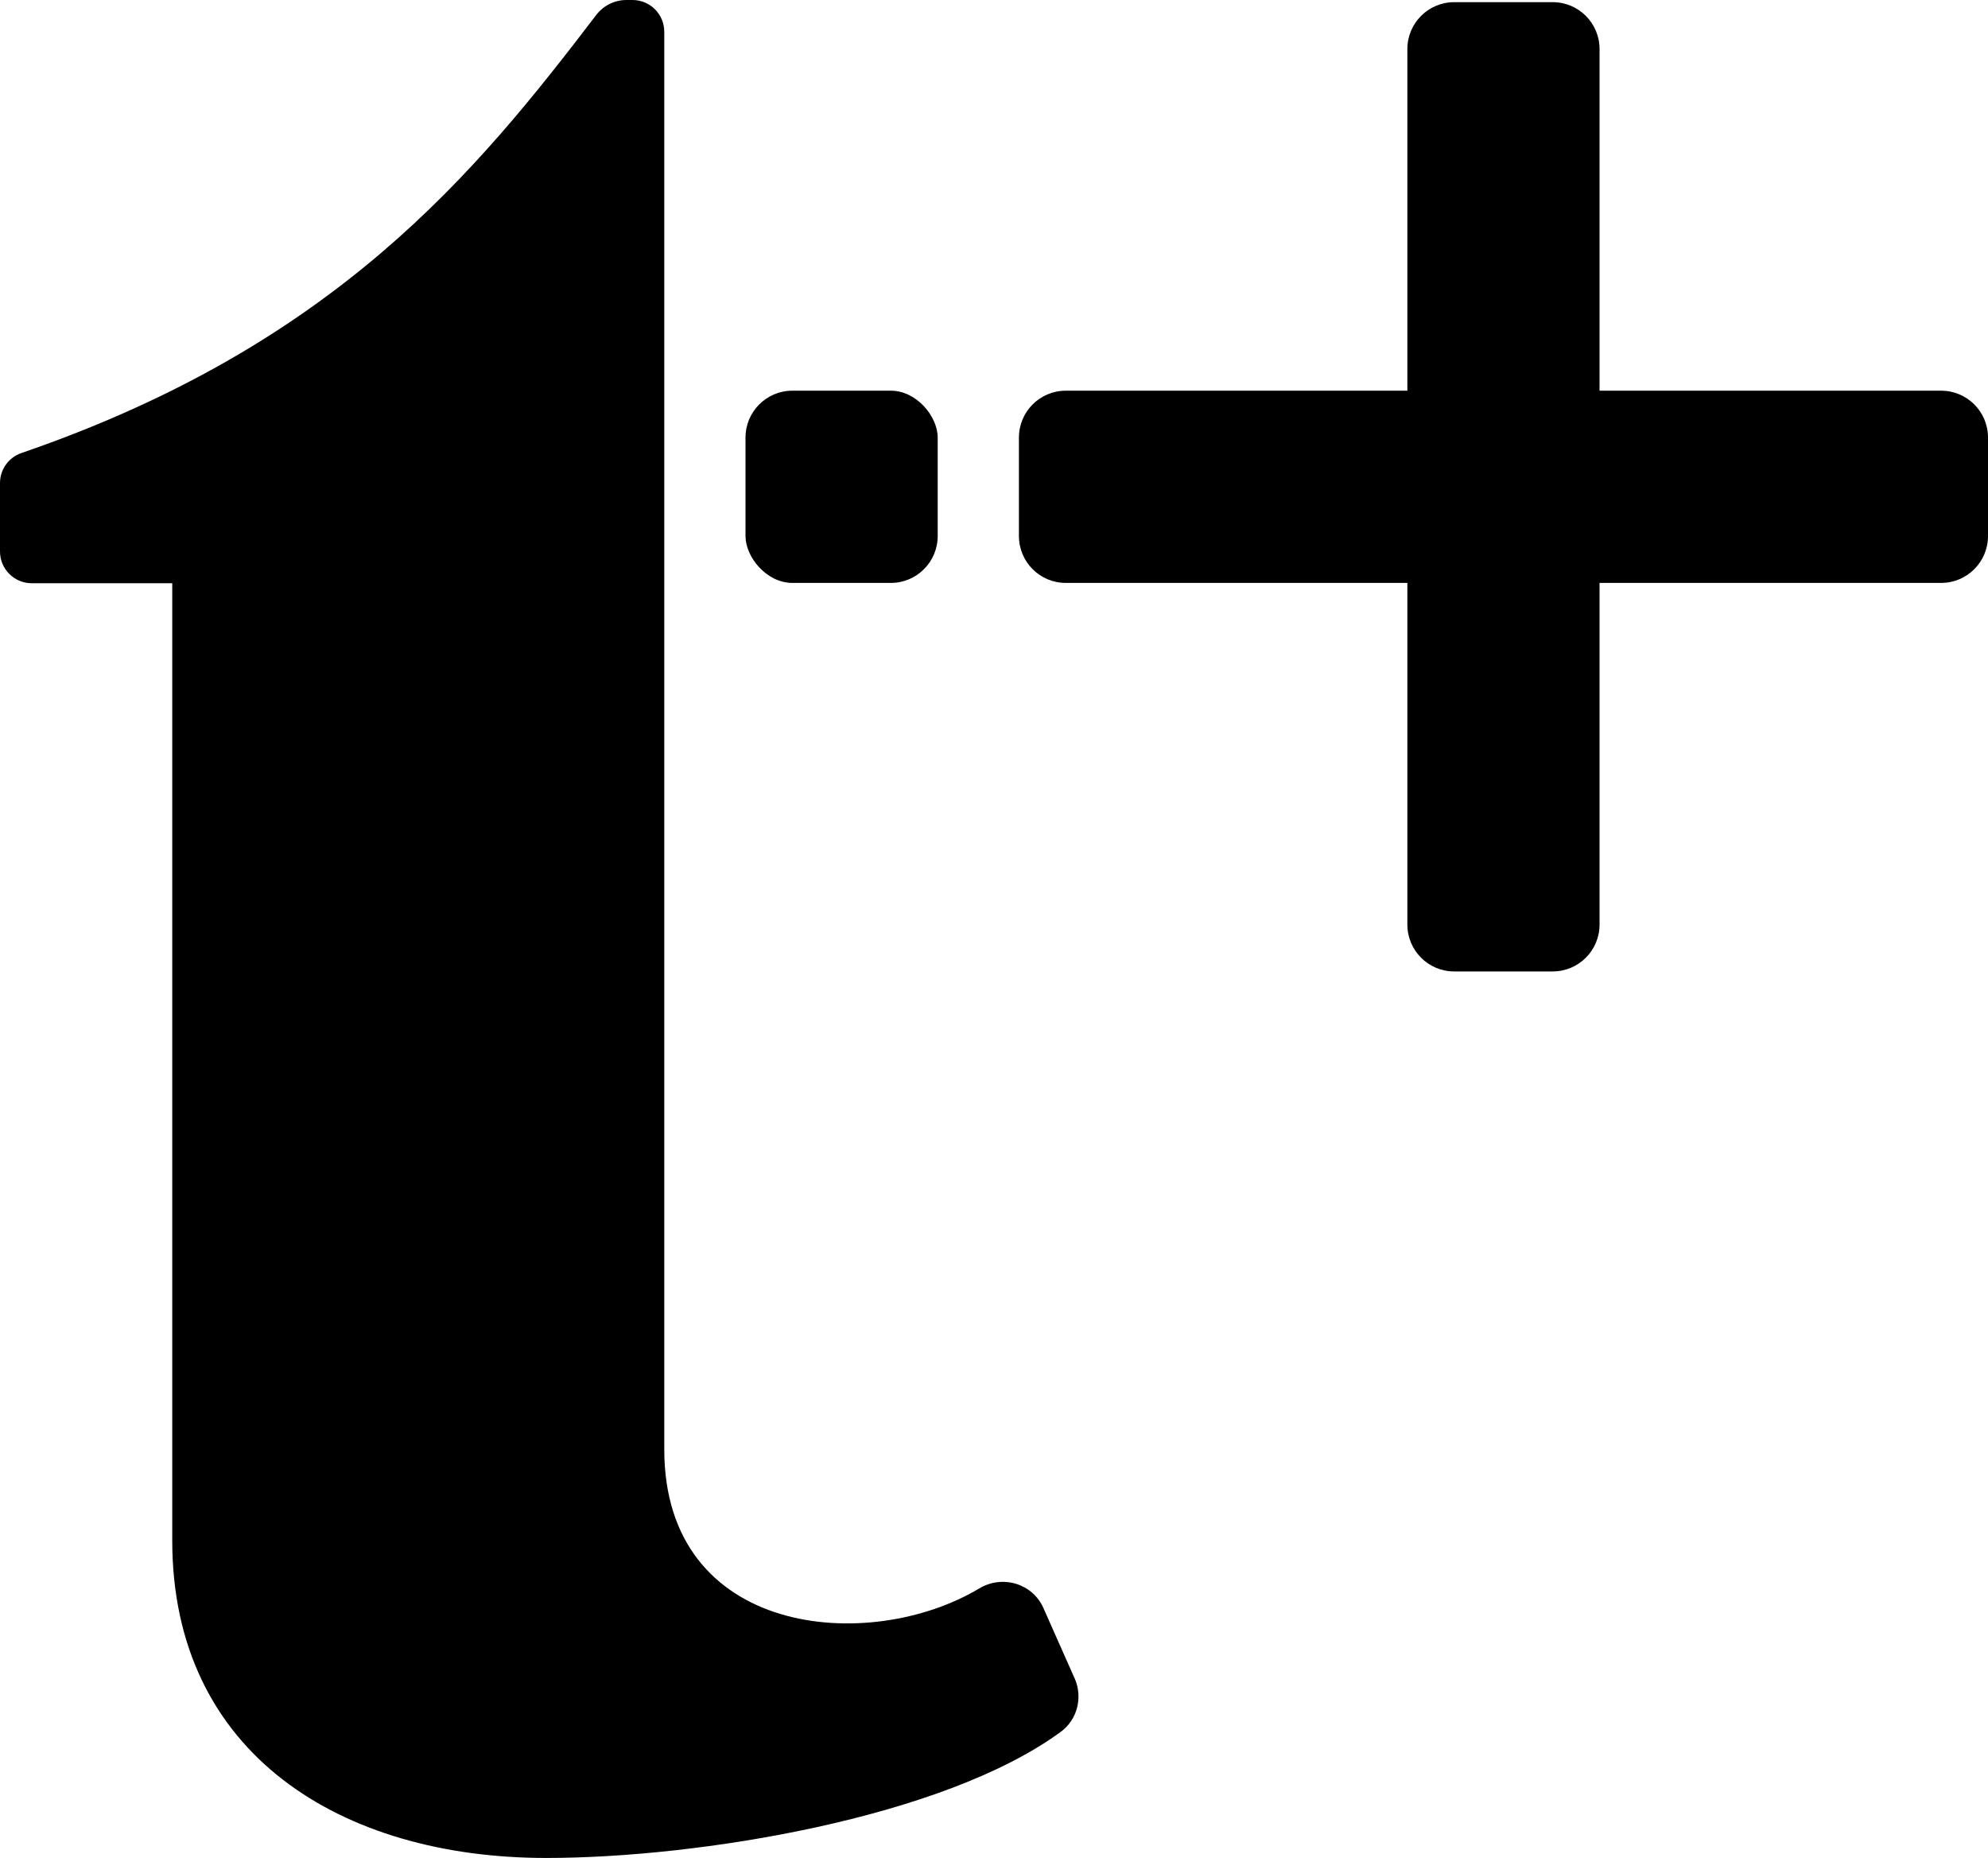
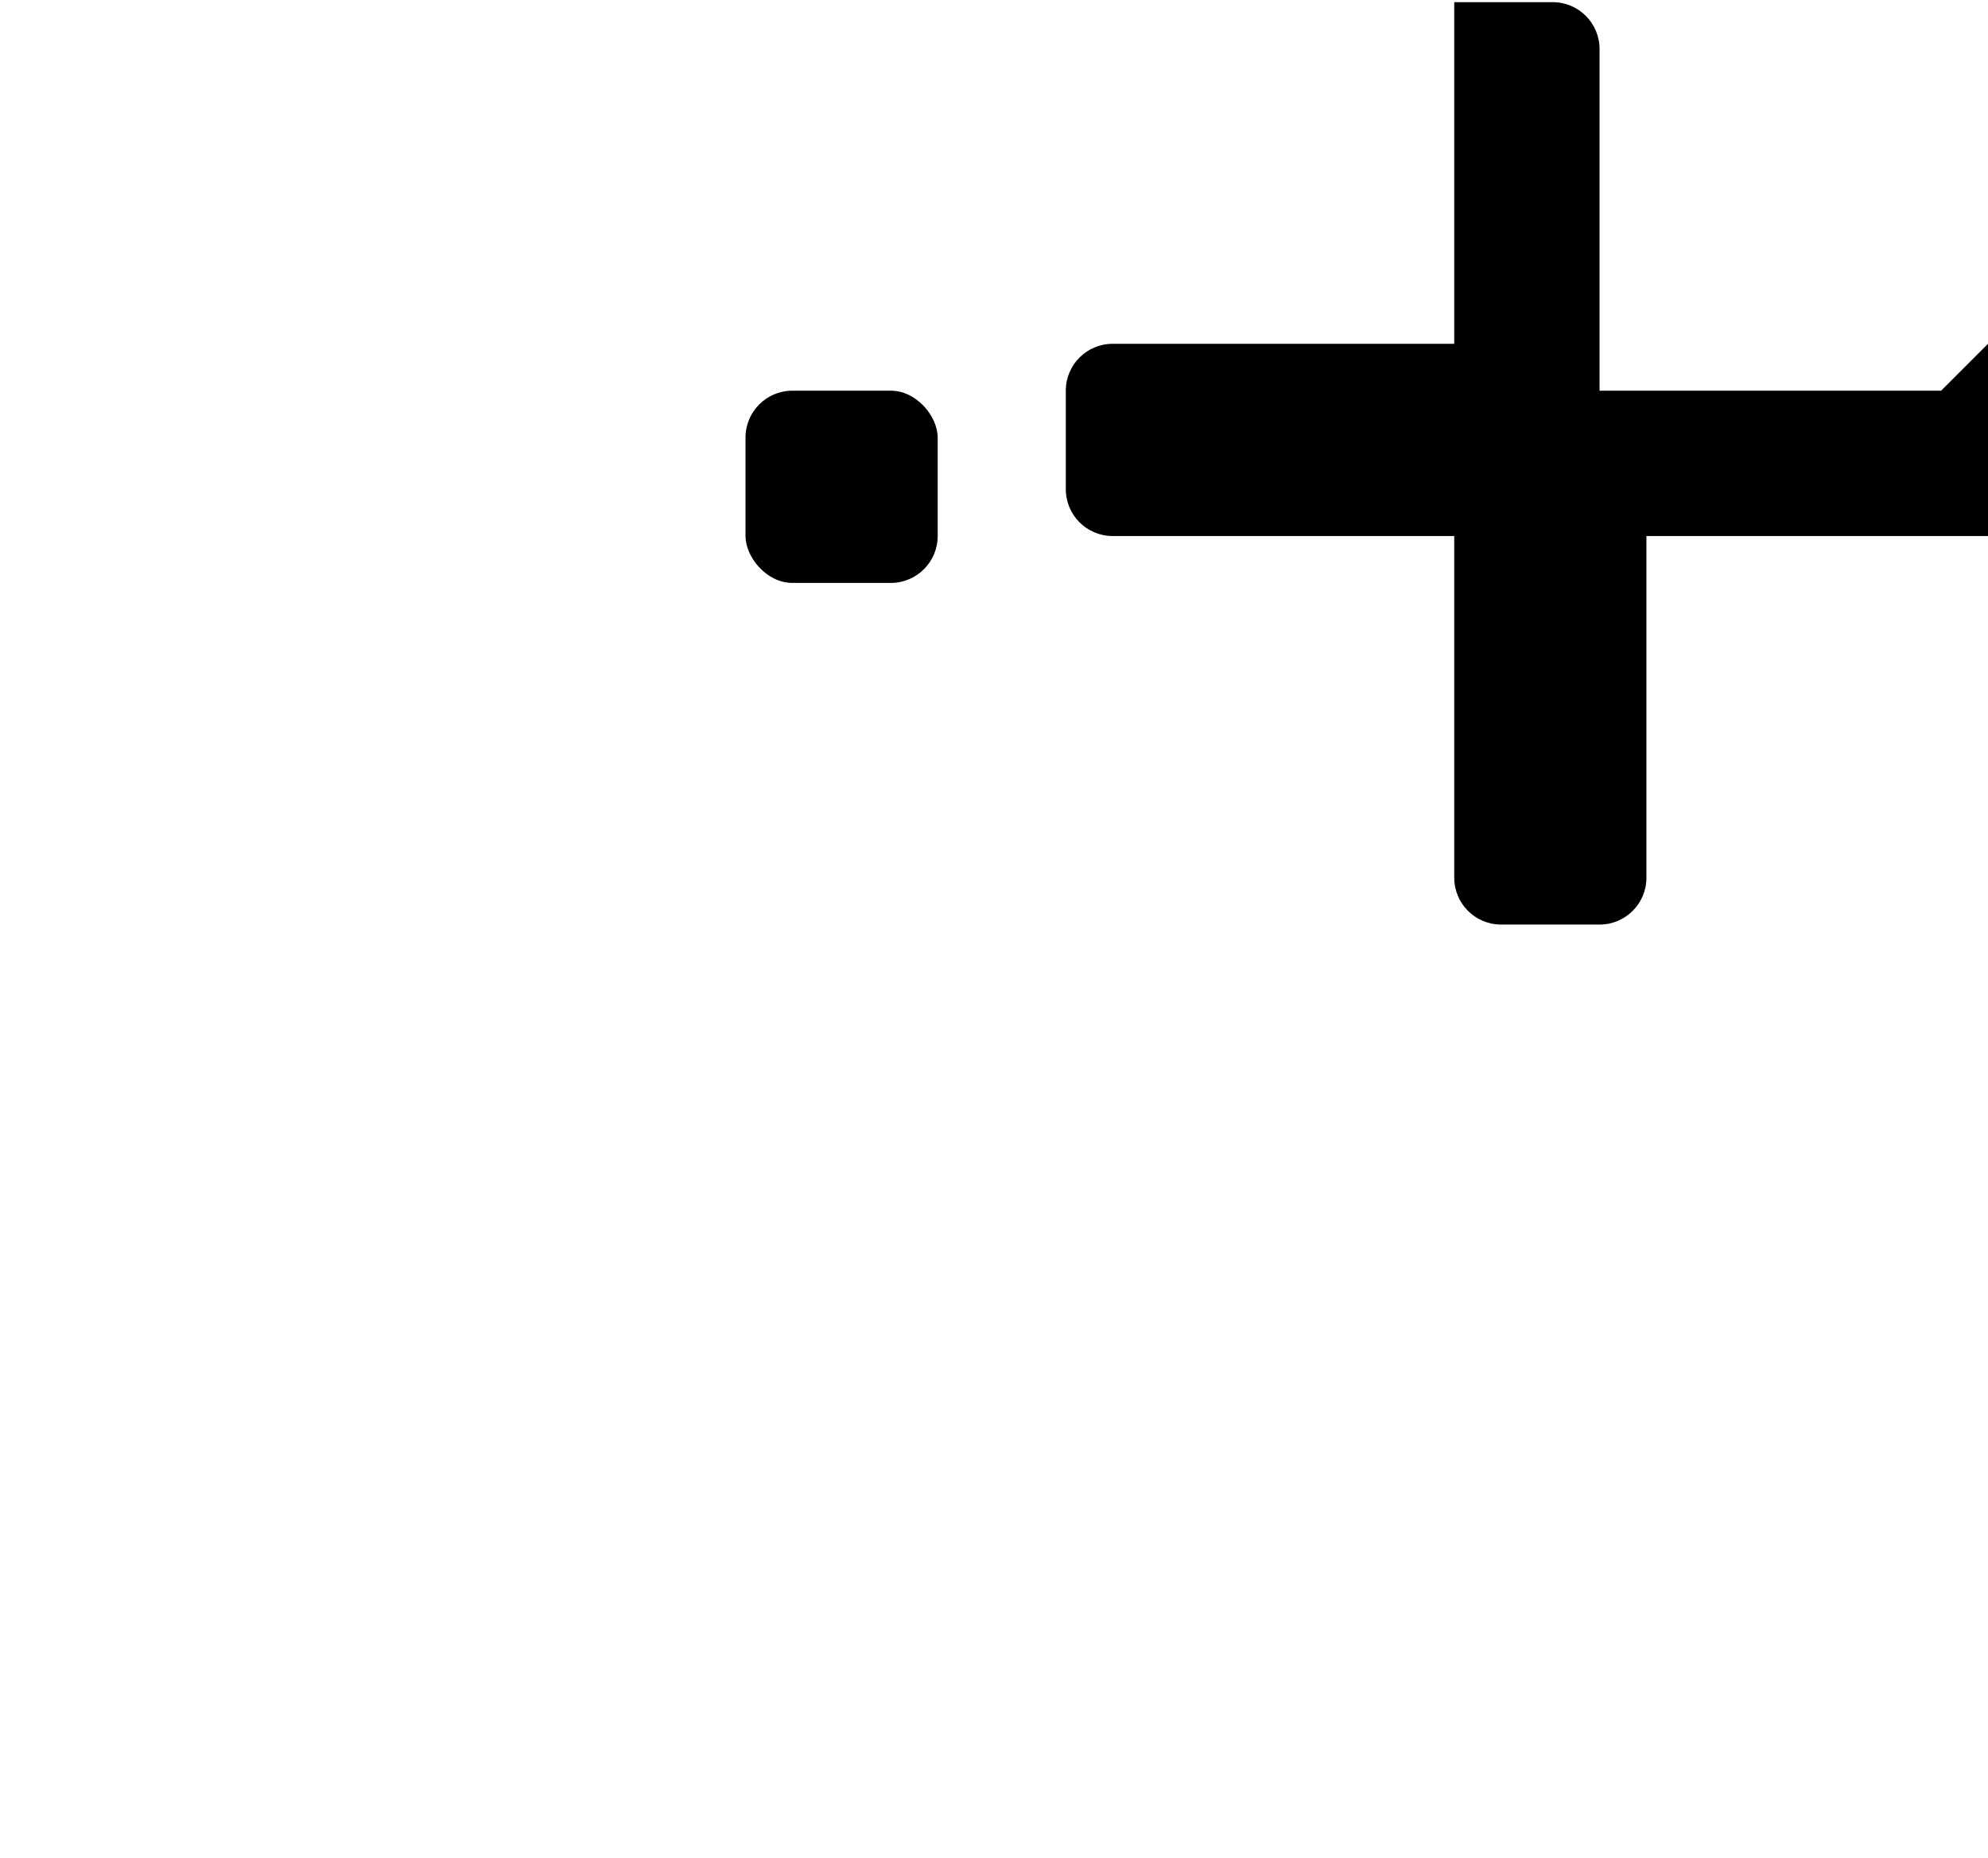
<svg xmlns="http://www.w3.org/2000/svg" id="Layer_2" data-name="Layer 2" viewBox="0 0 313.01 292.47">
  <defs>
    
  </defs>
  <g id="FINAL">
    <g>
-       <path class="cls-1" d="M169.2,264.19c1.32,2.98.44,6.52-2.2,8.44-18.55,13.58-57.1,19.84-81,19.84-32.15,0-58.88-16.27-58.88-49.97V91.81H5C2.24,91.81,0,89.57,0,86.81v-10.77c0-2.13,1.35-4.03,3.36-4.72C52.84,54.31,74.97,27.13,93.89,2.34,95.02.87,96.77,0,98.63,0h.96c2.76,0,5,2.24,5,5v223.16c0,29.49,32.21,32.29,49.6,21.88,3.65-2.18,8.38-.79,10.1,3.1l4.9,11.04Z" />
      <g>
-         <path class="cls-1" d="M305.63,61.5h-53.78V7.72c0-4.08-3.3-7.38-7.38-7.38h-15.5c-4.08,0-7.38,3.3-7.38,7.38v53.78h-53.78c-4.08,0-7.38,3.3-7.38,7.38v15.5c0,4.08,3.3,7.38,7.38,7.38h53.78v53.78c0,4.08,3.3,7.38,7.38,7.38h15.5c4.08,0,7.38-3.3,7.38-7.38v-53.78h53.78c4.08,0,7.38-3.3,7.38-7.38v-15.5c0-4.08-3.3-7.38-7.38-7.38Z" />
+         <path class="cls-1" d="M305.63,61.5h-53.78V7.72c0-4.08-3.3-7.38-7.38-7.38h-15.5v53.78h-53.78c-4.08,0-7.38,3.3-7.38,7.38v15.5c0,4.08,3.3,7.38,7.38,7.38h53.78v53.78c0,4.08,3.3,7.38,7.38,7.38h15.5c4.08,0,7.38-3.3,7.38-7.38v-53.78h53.78c4.08,0,7.38-3.3,7.38-7.38v-15.5c0-4.08-3.3-7.38-7.38-7.38Z" />
        <rect class="cls-1" x="117.38" y="61.5" width="30.26" height="30.26" rx="7.38" ry="7.38" />
      </g>
    </g>
  </g>
</svg>